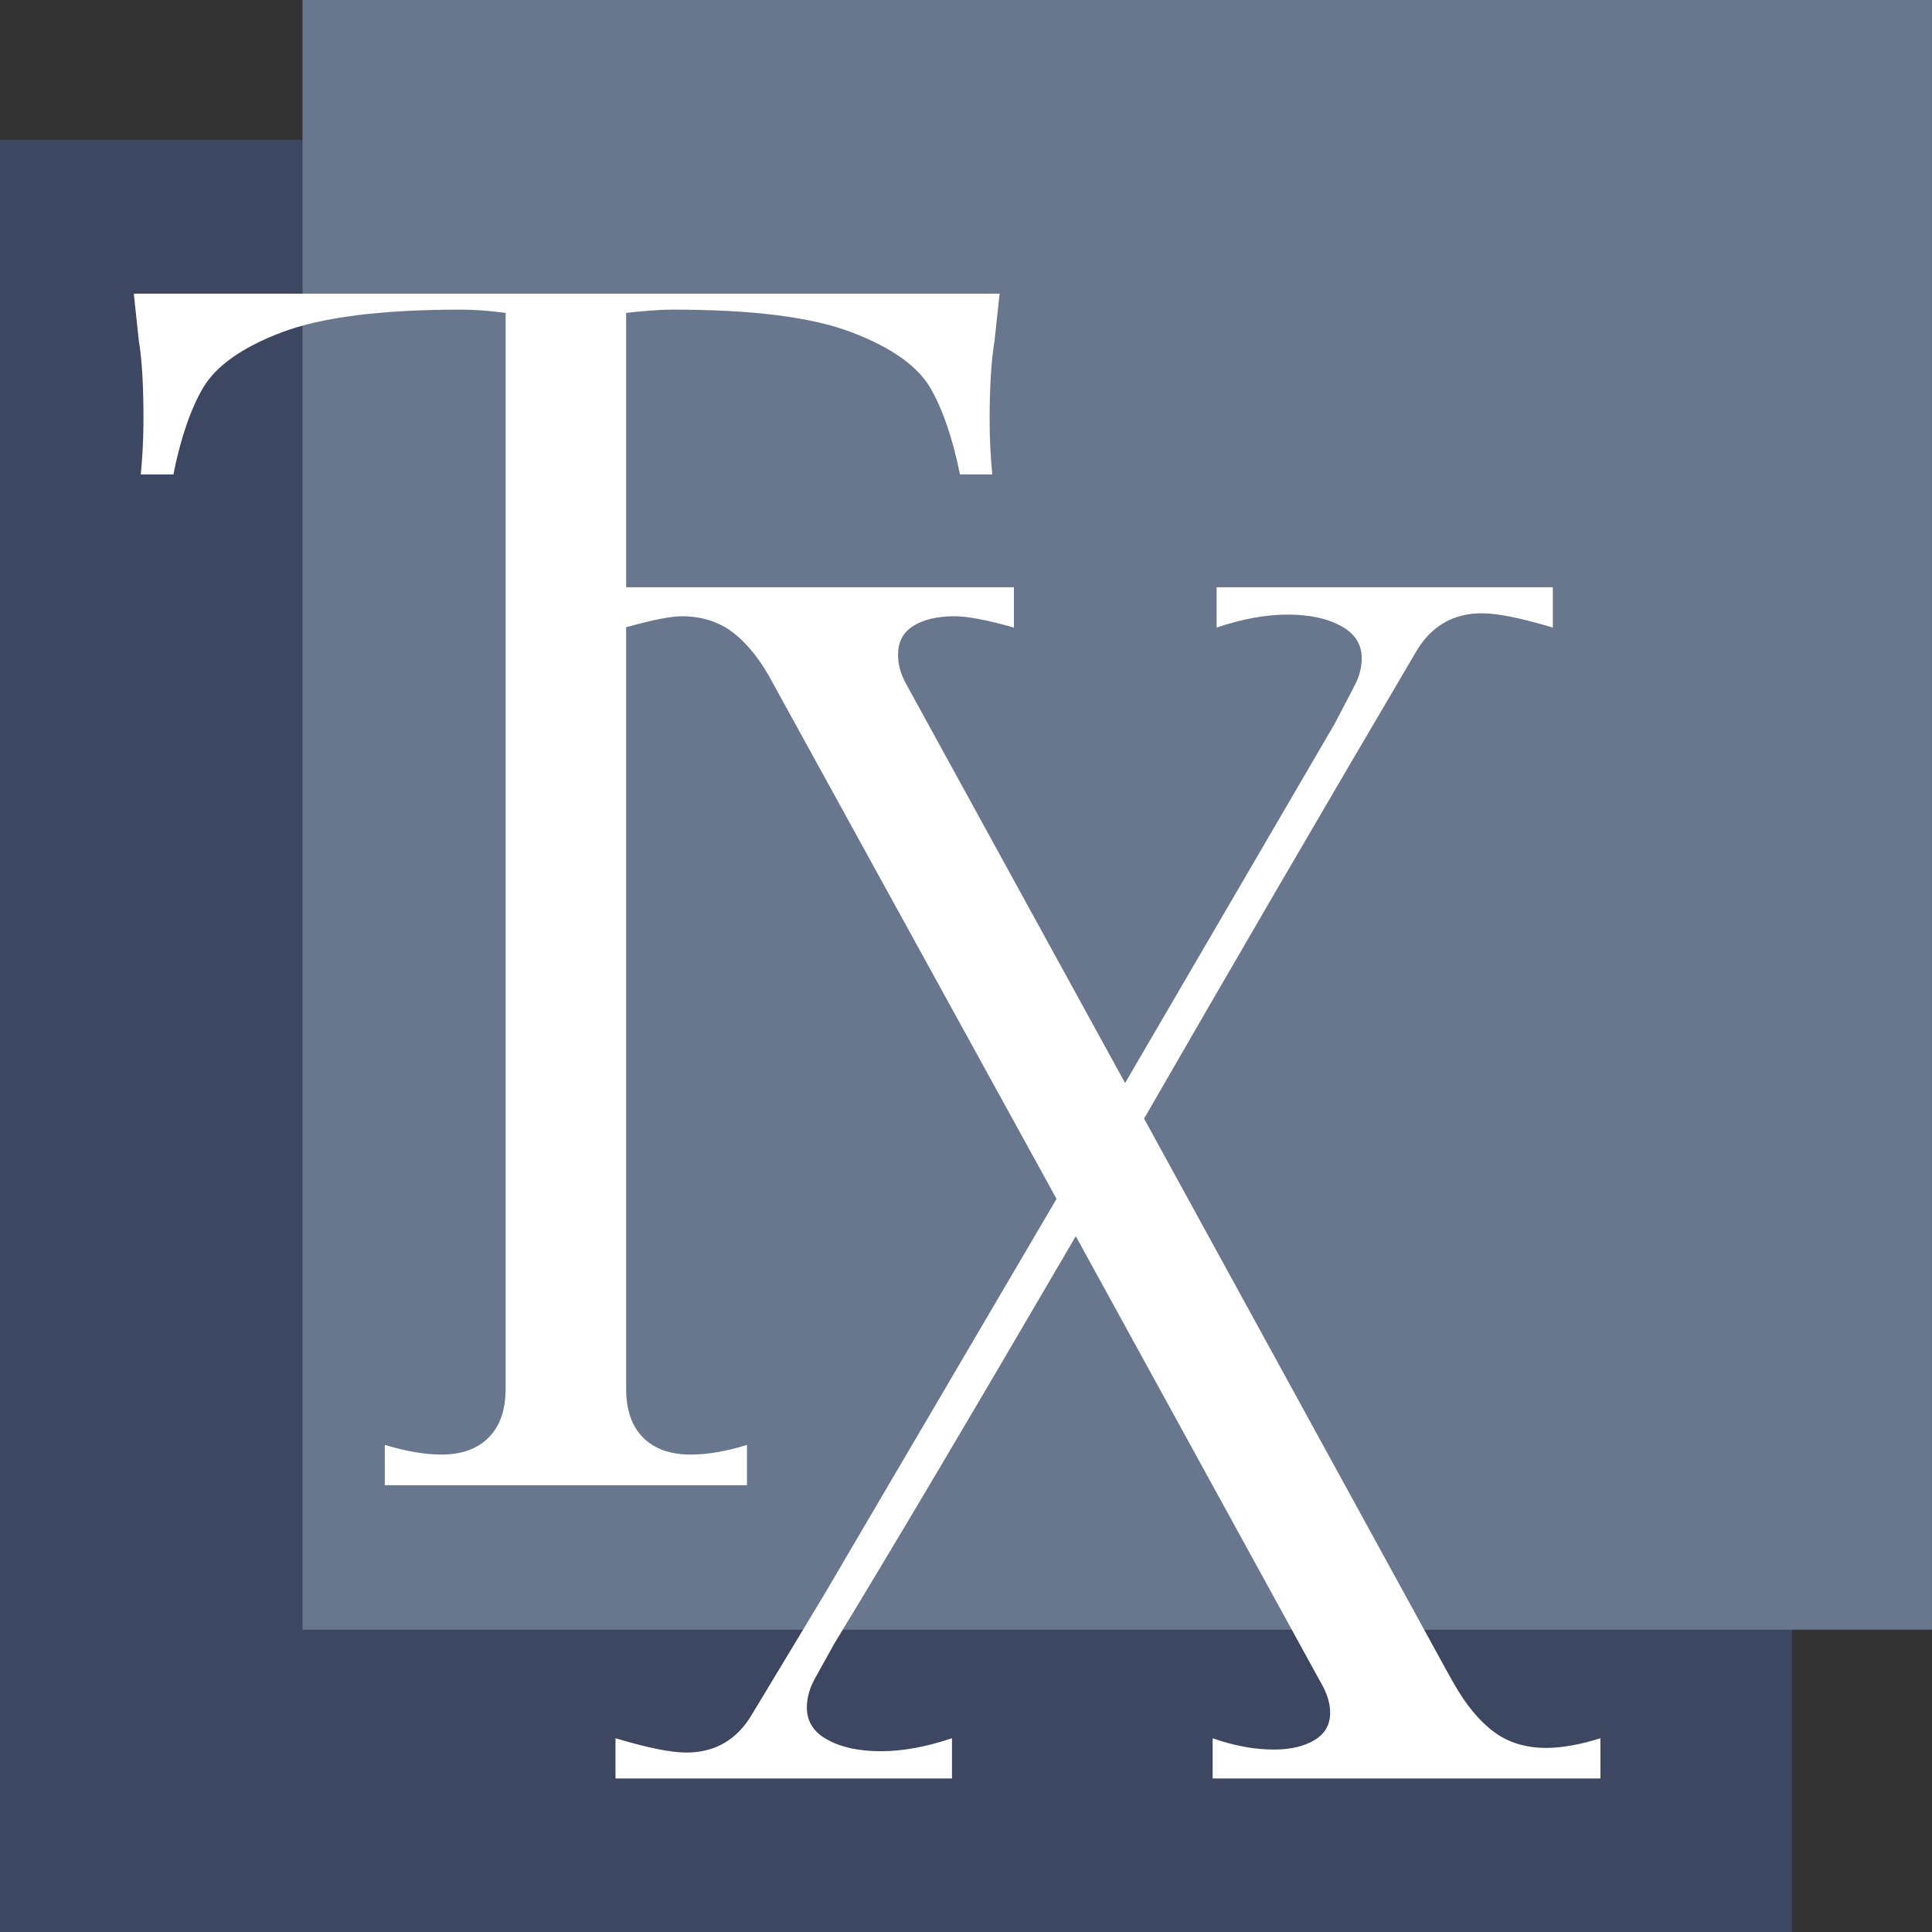
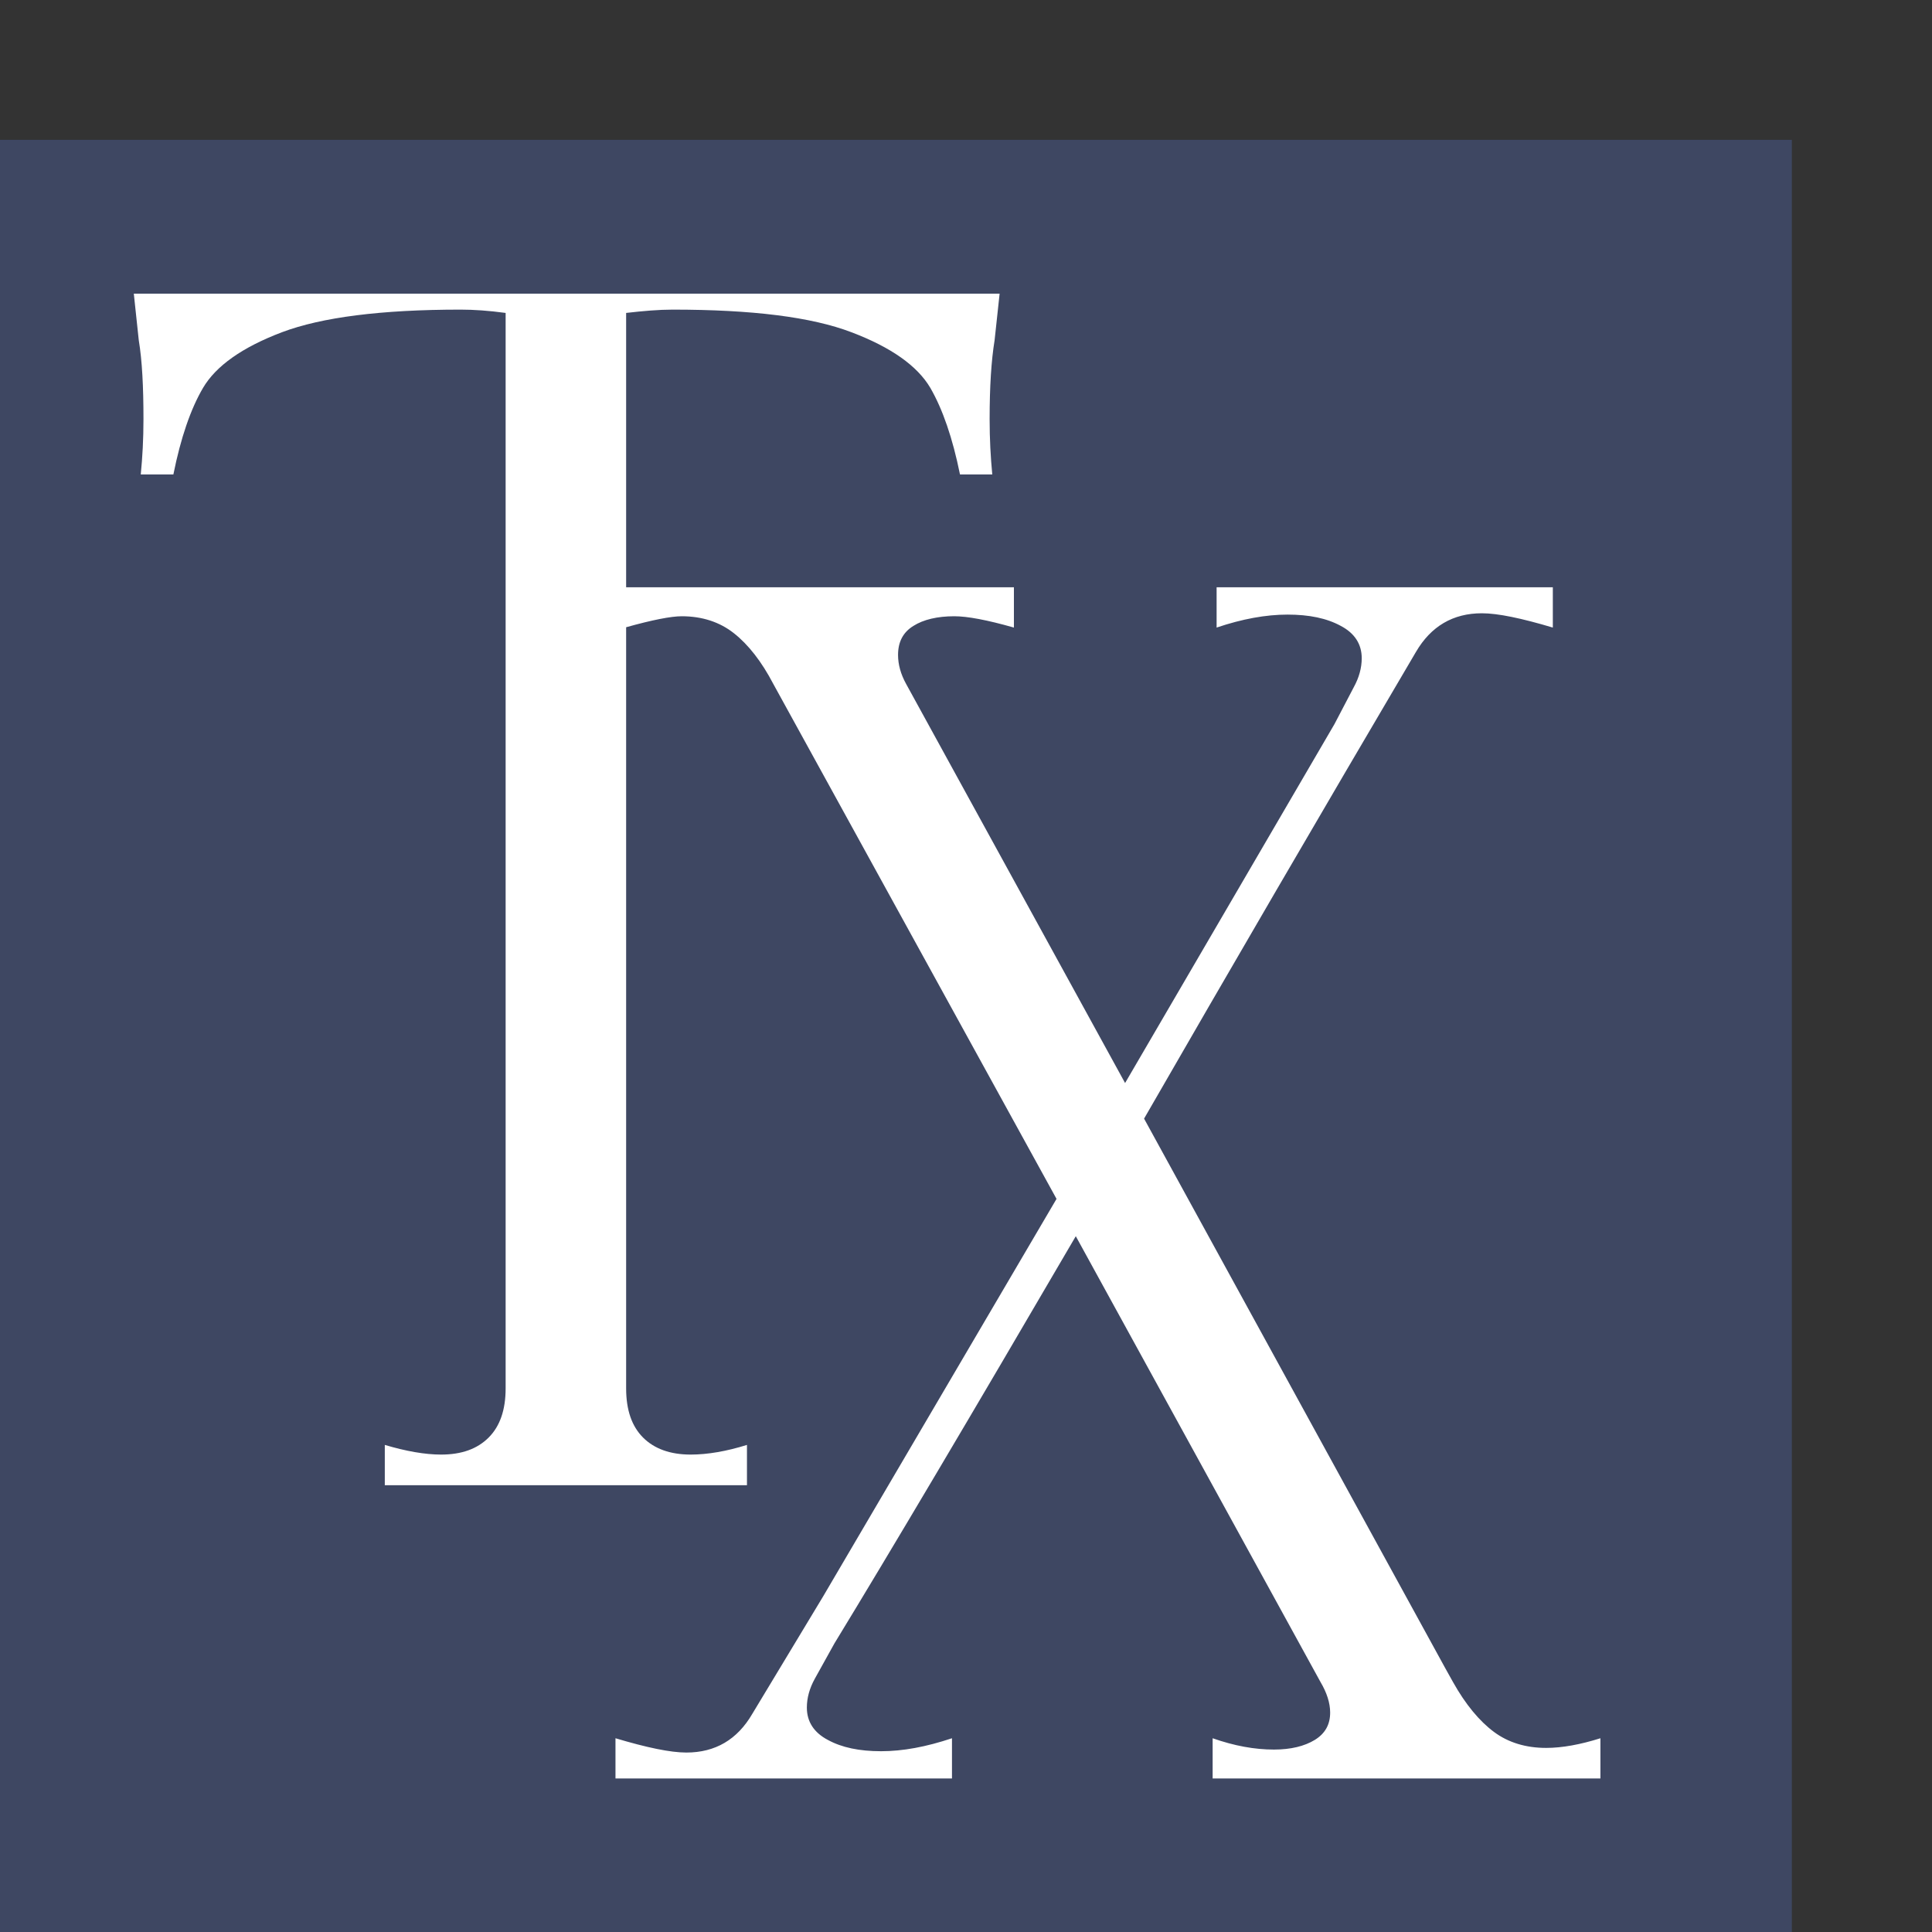
<svg xmlns="http://www.w3.org/2000/svg" width="35" height="35" viewBox="0 0 35 35" fill="none">
  <rect x="0" y="0" width="35" height="35" fill="#333333" stroke="none" />
  <path d="M32.461 2.533H0V35H32.461V2.533Z" fill="#3E4762" />
-   <path d="M34.999 0H5.48V29.523H34.999V0Z" fill="#68778E" />
  <path d="M28.01 31.665C27.642 31.665 27.323 31.568 27.064 31.375C26.804 31.182 26.551 30.881 26.322 30.471L26.177 30.211L20.726 20.265C22.282 17.563 23.922 14.747 25.652 11.809C25.924 11.345 26.322 11.11 26.846 11.11C27.136 11.11 27.564 11.2 28.131 11.369V10.639H22.04V11.369C22.505 11.212 22.933 11.134 23.325 11.134C23.717 11.134 24.036 11.2 24.29 11.339C24.543 11.472 24.669 11.671 24.669 11.924C24.669 12.099 24.621 12.274 24.525 12.449L24.175 13.118L20.382 19.62L16.414 12.388C16.318 12.213 16.269 12.039 16.269 11.864C16.269 11.629 16.36 11.454 16.547 11.339C16.728 11.224 16.981 11.164 17.288 11.164C17.524 11.164 17.879 11.23 18.368 11.369V10.639H11.343V5.669C11.656 5.633 11.934 5.609 12.187 5.609C13.622 5.609 14.701 5.742 15.425 6.019C16.143 6.291 16.619 6.628 16.854 7.027C17.077 7.413 17.258 7.937 17.391 8.595H17.976C17.946 8.281 17.928 7.955 17.928 7.593C17.928 7.008 17.958 6.532 18.018 6.164L18.109 5.32H2.424L2.514 6.164C2.575 6.532 2.599 7.008 2.599 7.593C2.599 7.955 2.581 8.281 2.55 8.595H3.141C3.274 7.931 3.455 7.407 3.678 7.027C3.913 6.628 4.39 6.291 5.107 6.019C5.825 5.748 6.904 5.609 8.346 5.609C8.581 5.609 8.852 5.627 9.16 5.669V25.151C9.16 25.543 9.057 25.838 8.852 26.043C8.647 26.248 8.364 26.351 7.99 26.351C7.7 26.351 7.357 26.291 6.971 26.176V26.906H13.532V26.176C13.164 26.291 12.82 26.351 12.512 26.351C12.145 26.351 11.855 26.248 11.65 26.043C11.445 25.838 11.343 25.543 11.343 25.151V11.363C11.819 11.23 12.157 11.164 12.35 11.164C12.717 11.164 13.037 11.267 13.296 11.472C13.556 11.677 13.797 11.984 14.008 12.388L19.14 21.719L14.912 28.92L13.628 31.049C13.357 31.514 12.959 31.749 12.434 31.749C12.145 31.749 11.716 31.659 11.15 31.49V32.219H17.246V31.49C16.776 31.647 16.354 31.725 15.962 31.725C15.57 31.725 15.25 31.659 14.997 31.52C14.744 31.387 14.617 31.188 14.617 30.935C14.617 30.76 14.665 30.585 14.762 30.41L15.117 29.771C16.125 28.118 17.584 25.657 19.489 22.395L23.922 30.471C24.036 30.663 24.097 30.85 24.097 31.025C24.097 31.242 24.006 31.405 23.819 31.52C23.632 31.634 23.385 31.695 23.078 31.695C22.728 31.695 22.36 31.628 21.968 31.49V32.219H28.993V31.49C28.631 31.604 28.3 31.665 28.01 31.665Z" fill="white" />
</svg>